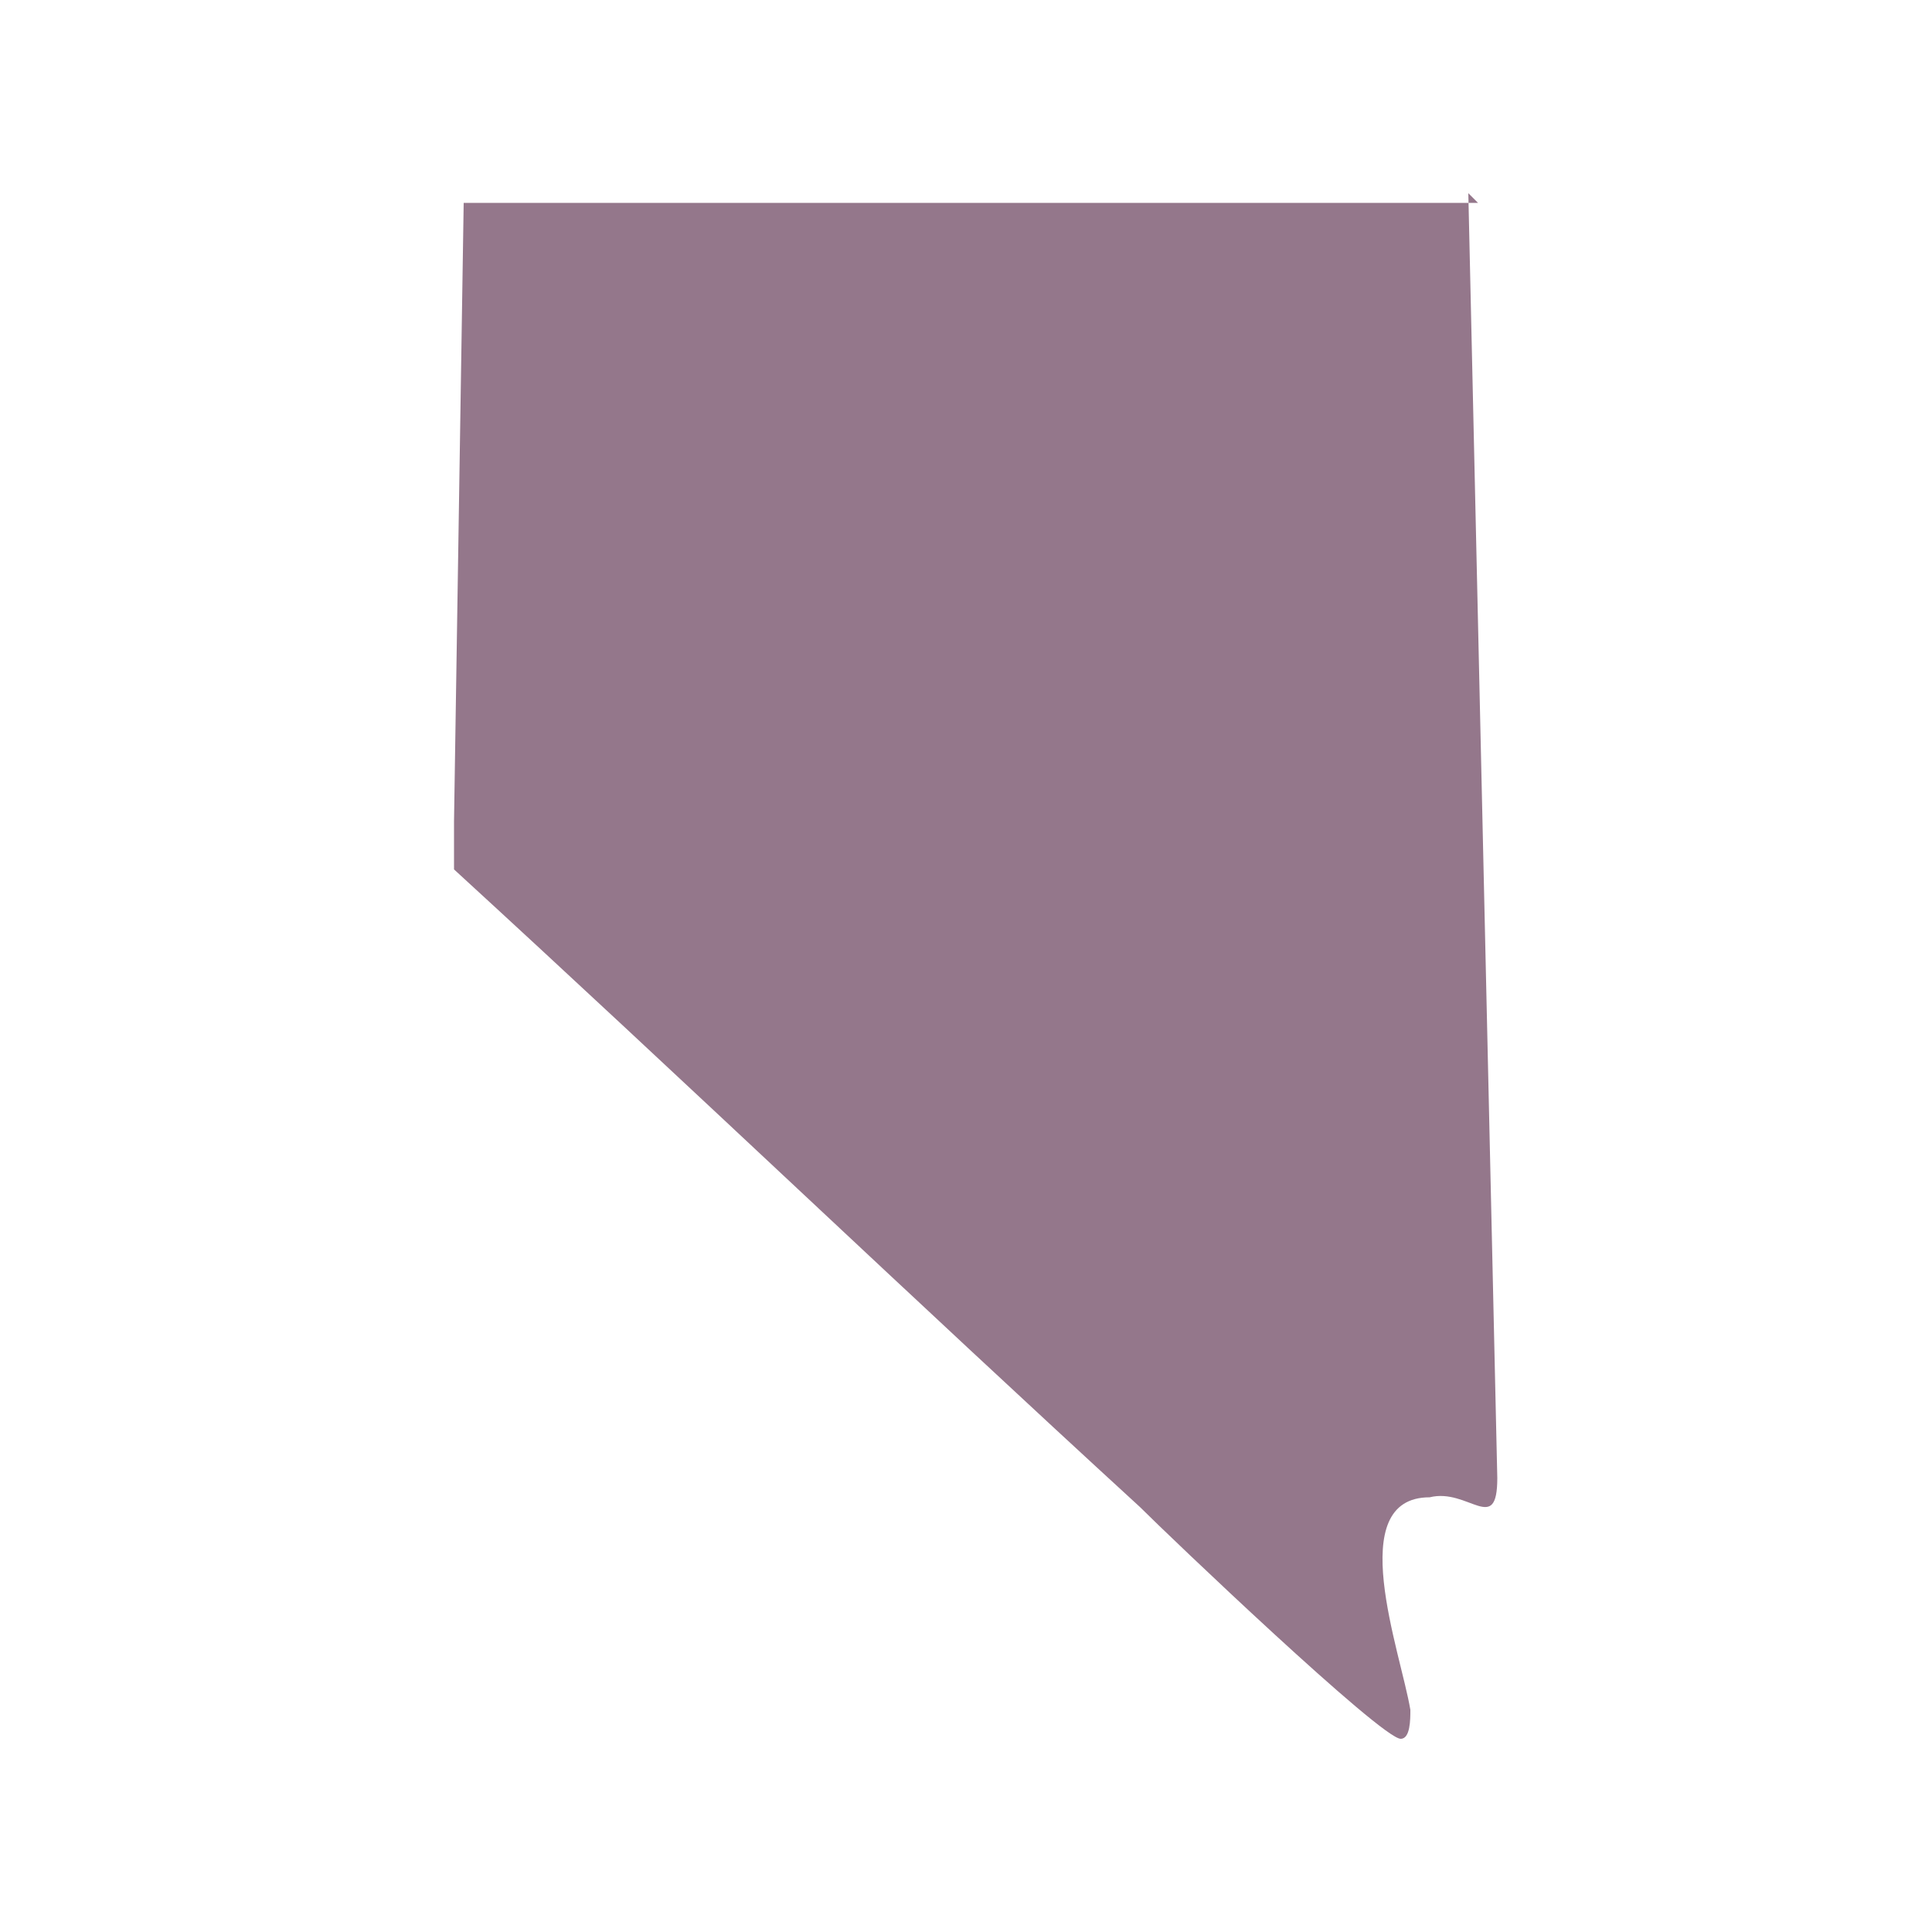
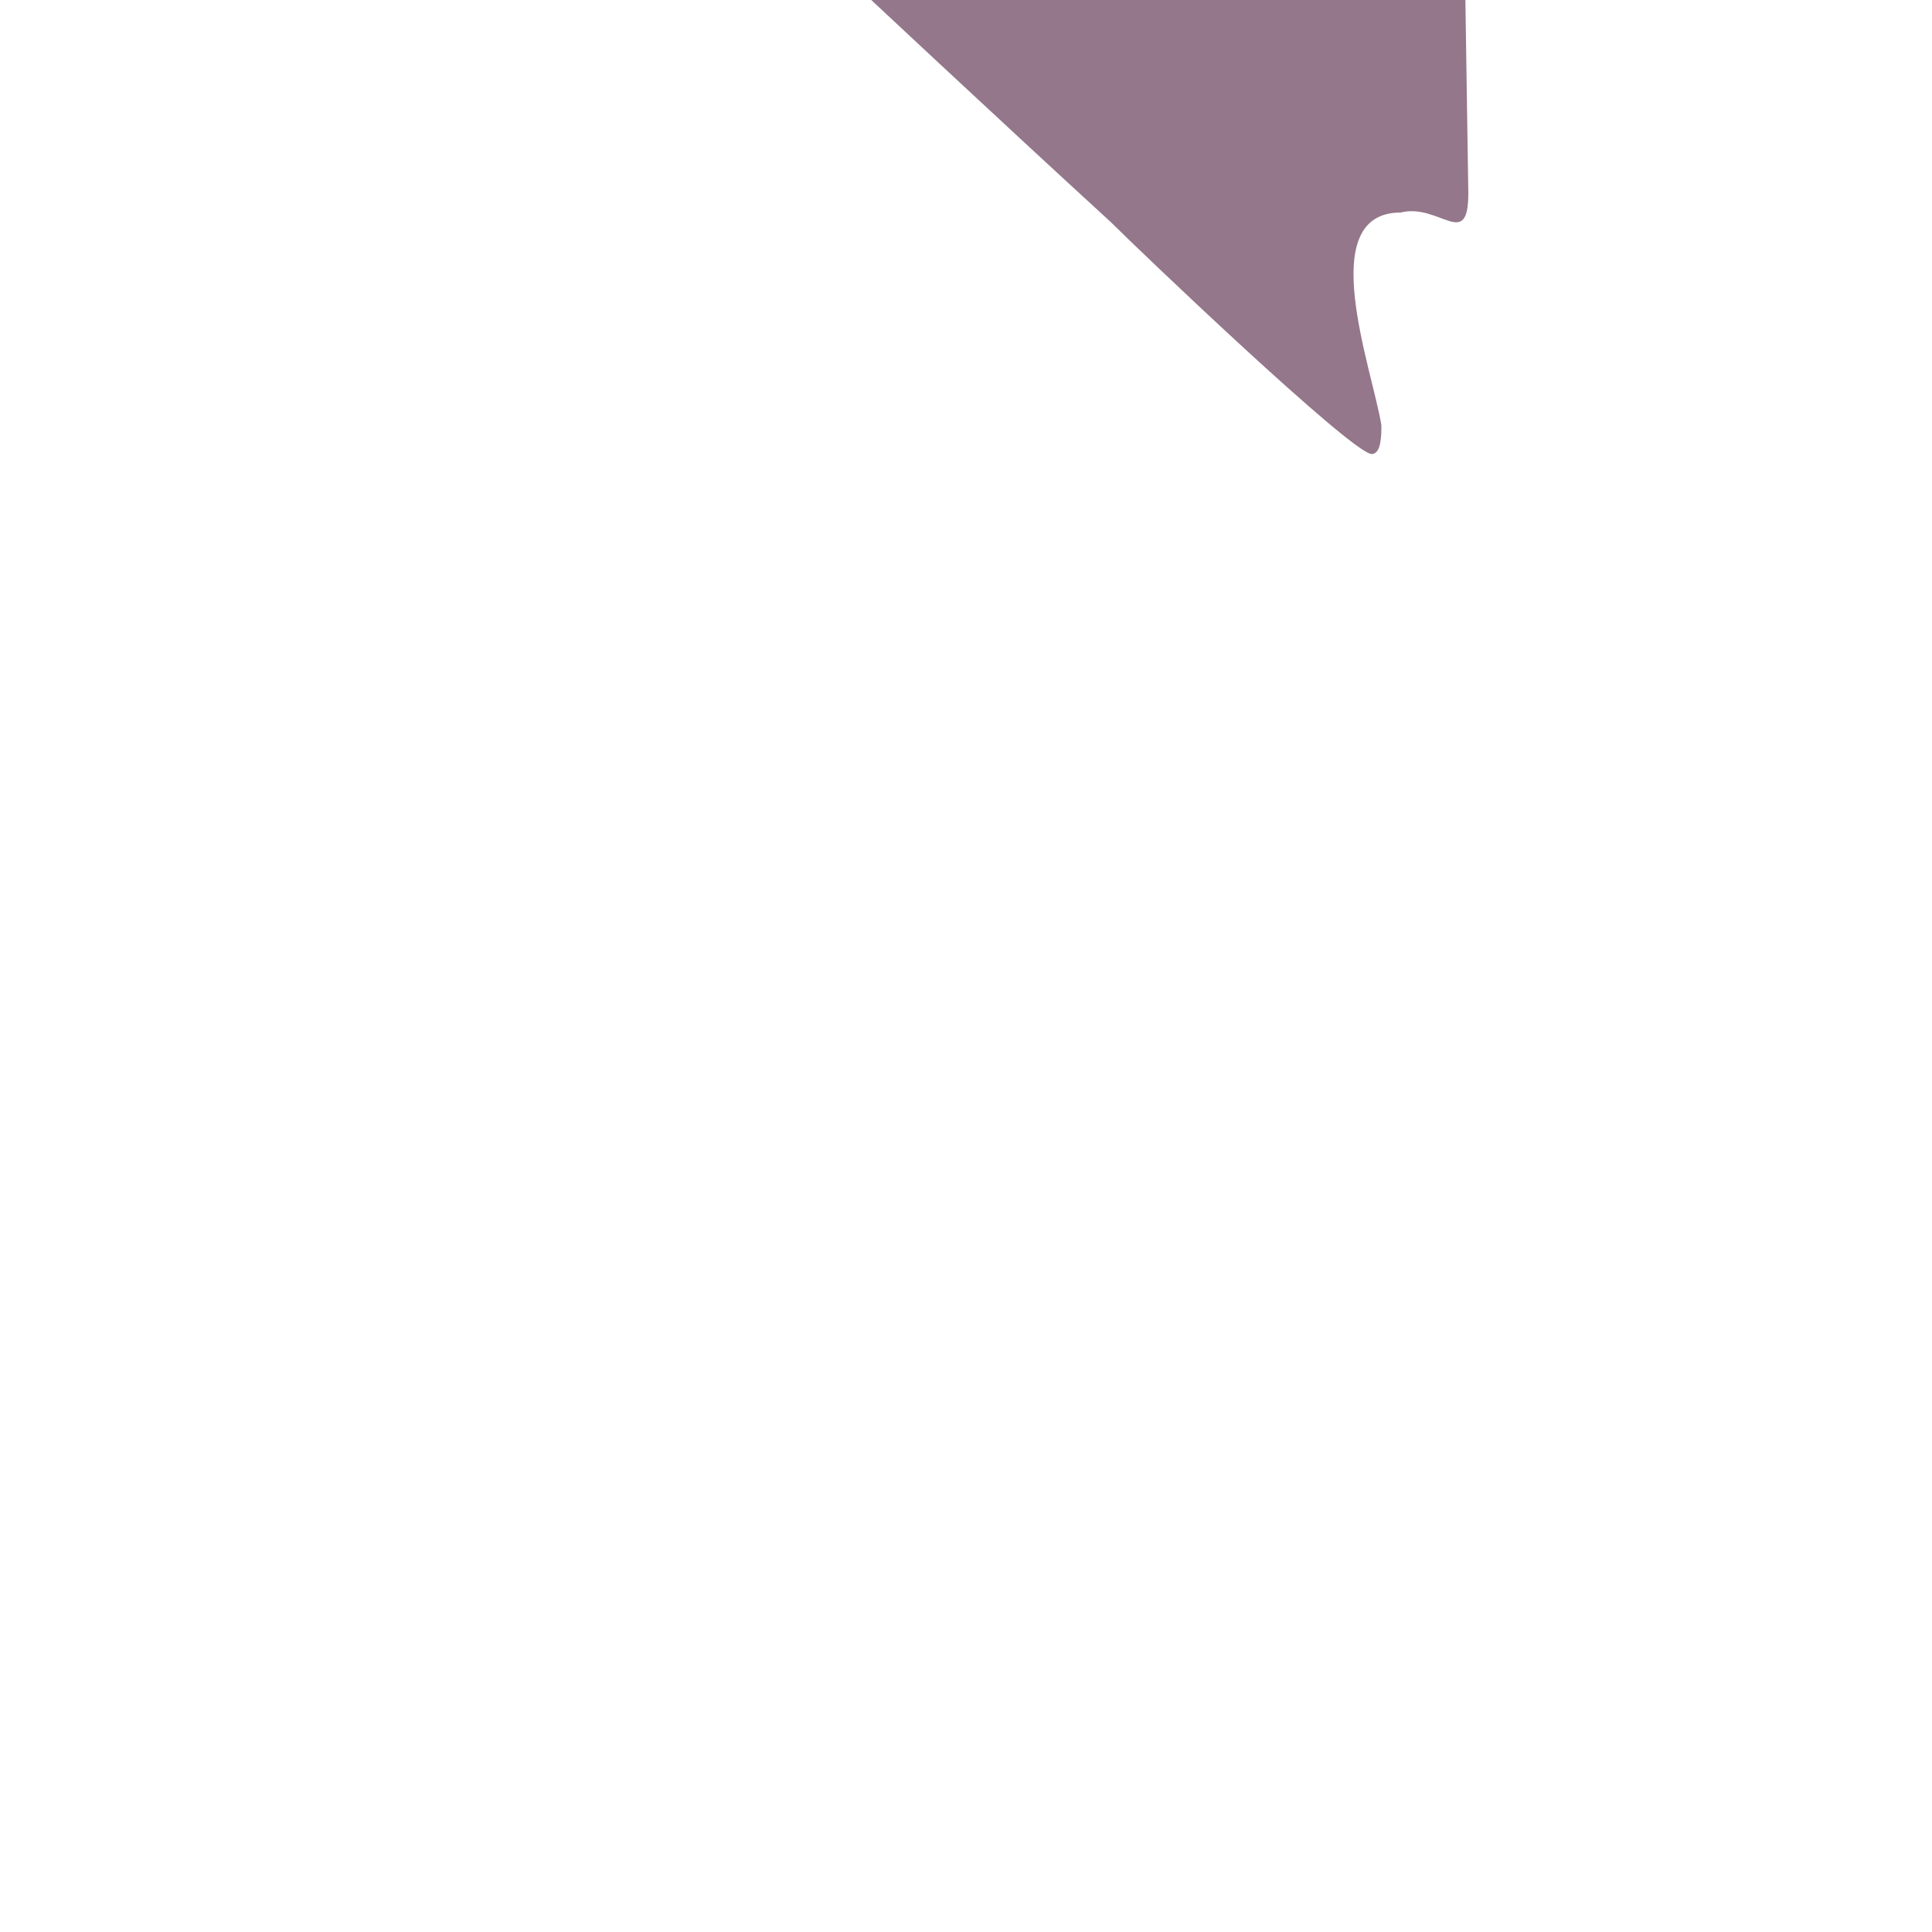
<svg xmlns="http://www.w3.org/2000/svg" id="Layer_1" version="1.1" viewBox="0 0 20 20">
  <defs>
    <style>
      .st0 {
        fill: #94778b;
      }
    </style>
  </defs>
-   <path id="Vector" class="st0" d="M15.2,2l.3,13.3c0,.6-.3.1-.7.2-.9,0-.3,1.6-.2,2.2,0,.1,0,.3-.1.3-.2,0-2.4-2.1-2.7-2.4-2.4-2.2-4.7-4.4-7.1-6.6v-.5c0,0,.1-6.4.1-6.4h10.5Z" />
+   <path id="Vector" class="st0" d="M15.2,2c0,.6-.3.1-.7.2-.9,0-.3,1.6-.2,2.2,0,.1,0,.3-.1.3-.2,0-2.4-2.1-2.7-2.4-2.4-2.2-4.7-4.4-7.1-6.6v-.5c0,0,.1-6.4.1-6.4h10.5Z" />
</svg>